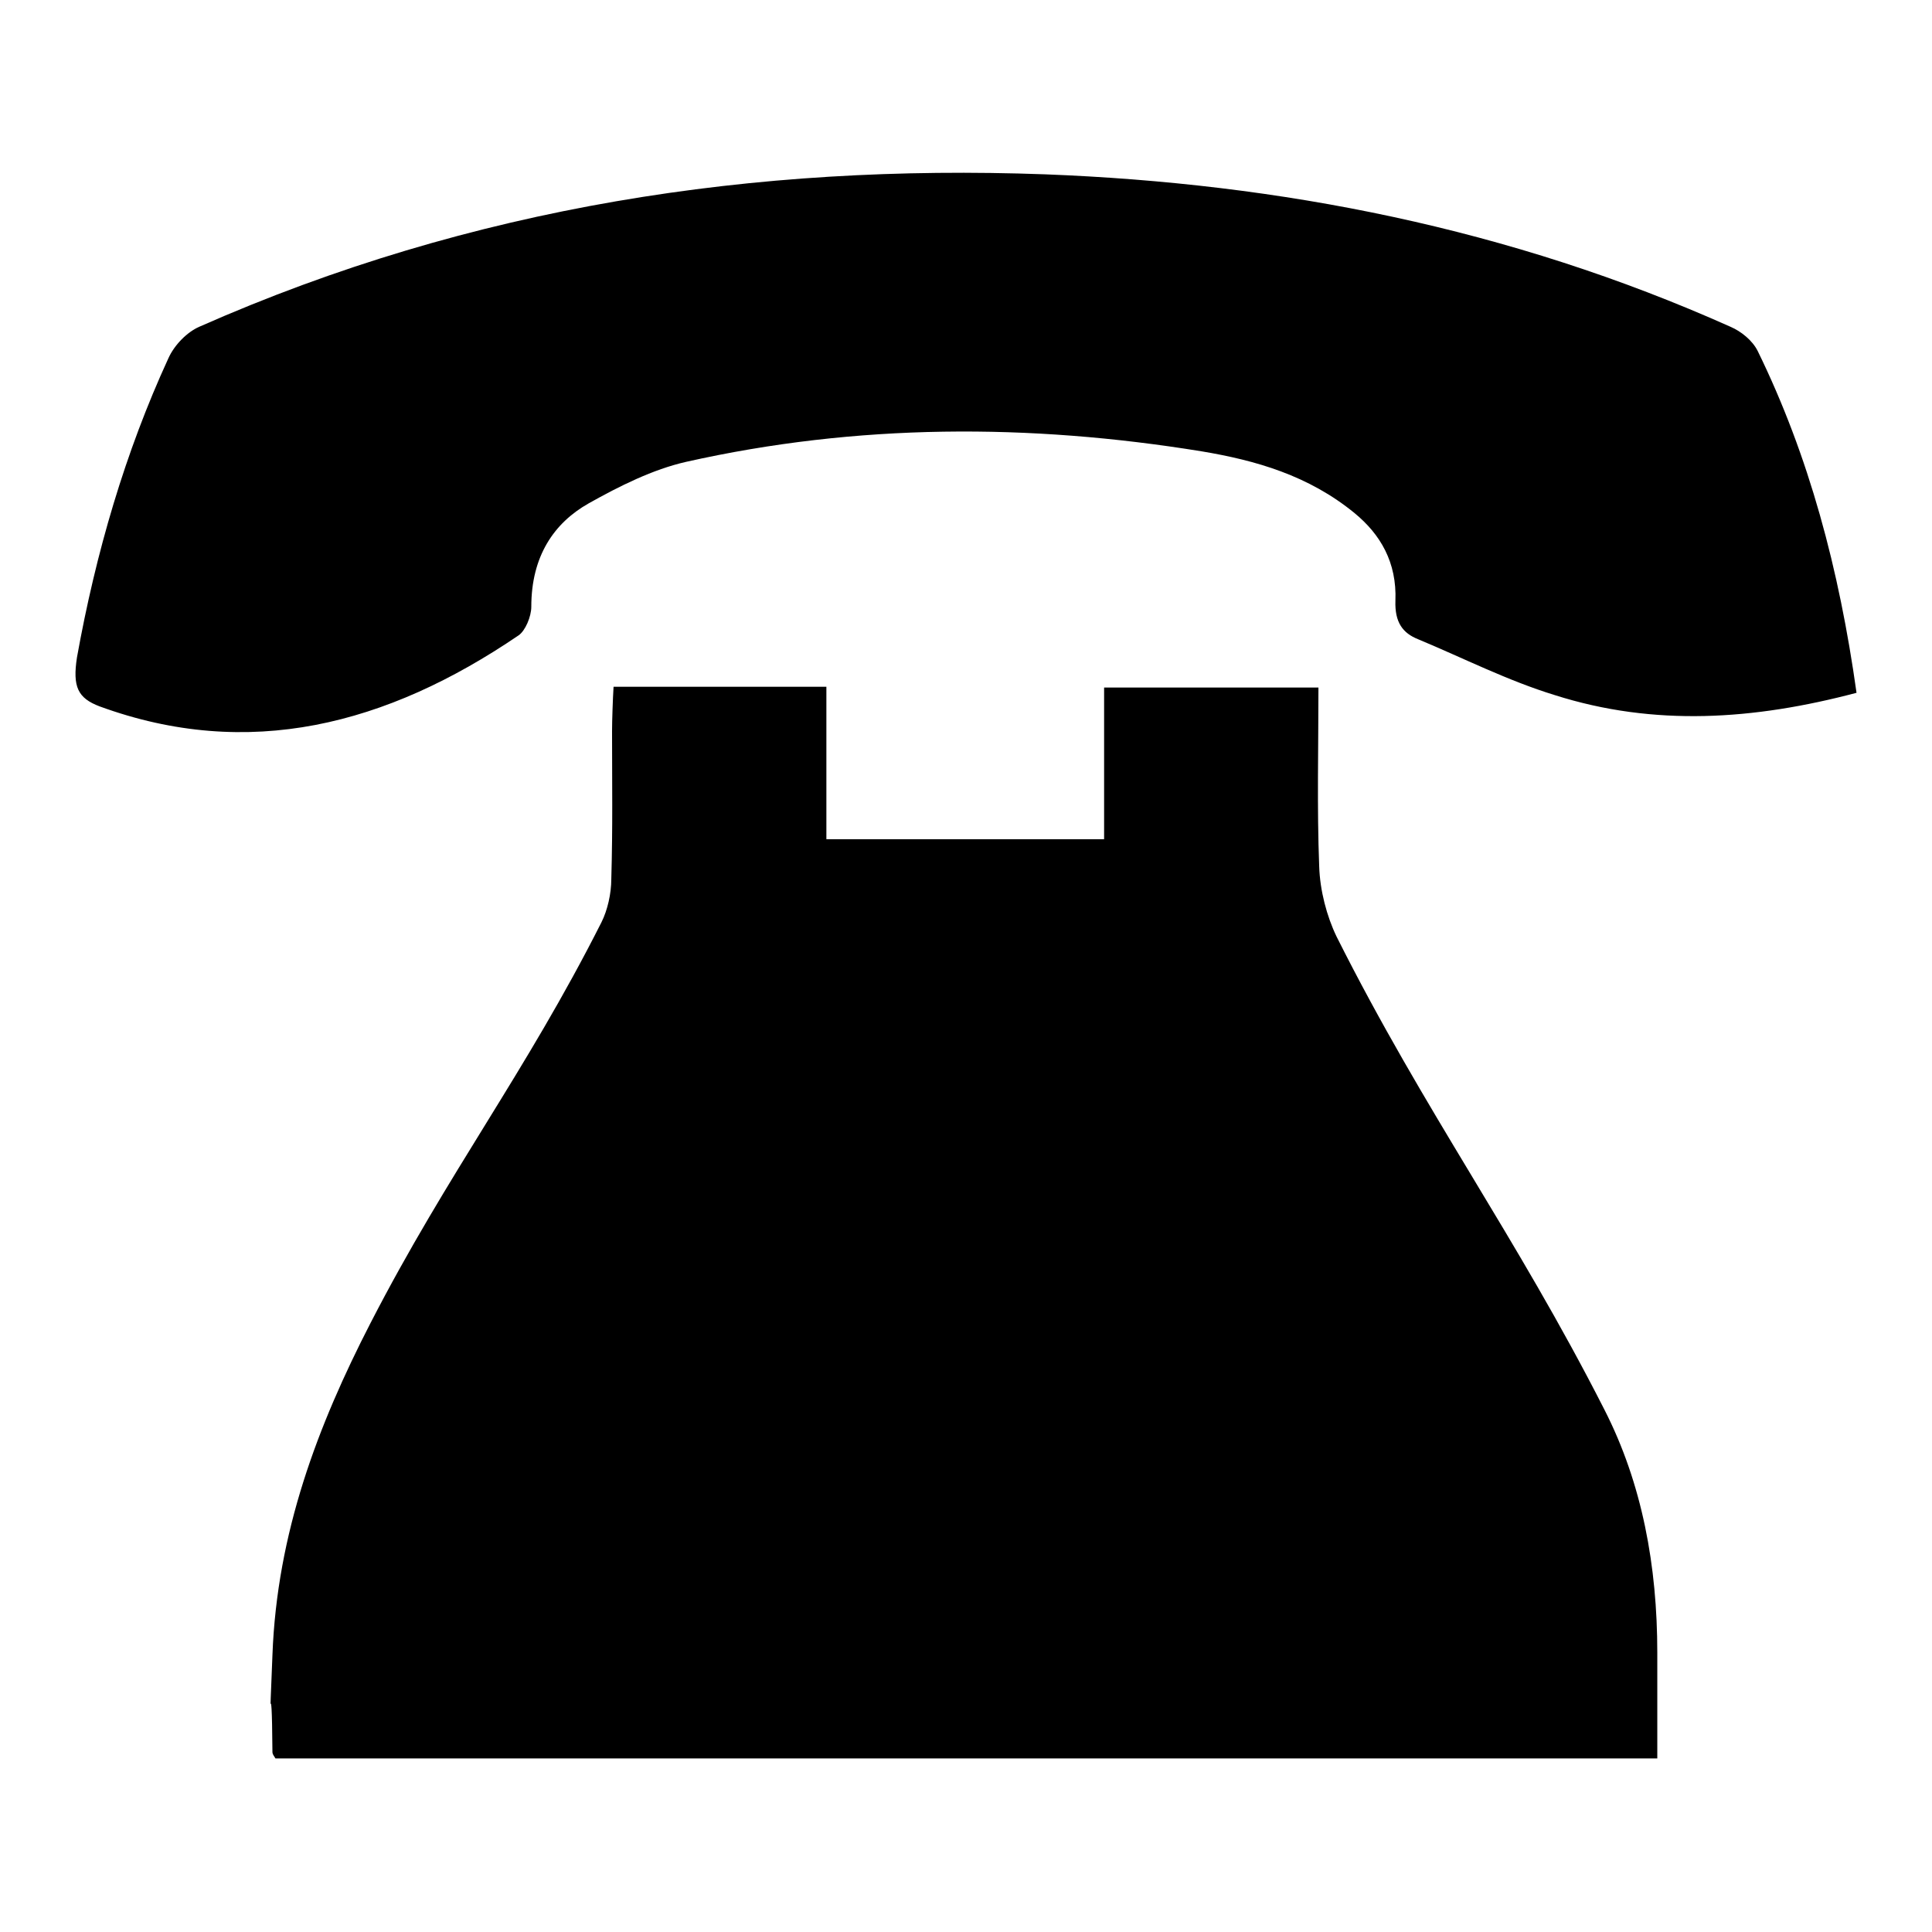
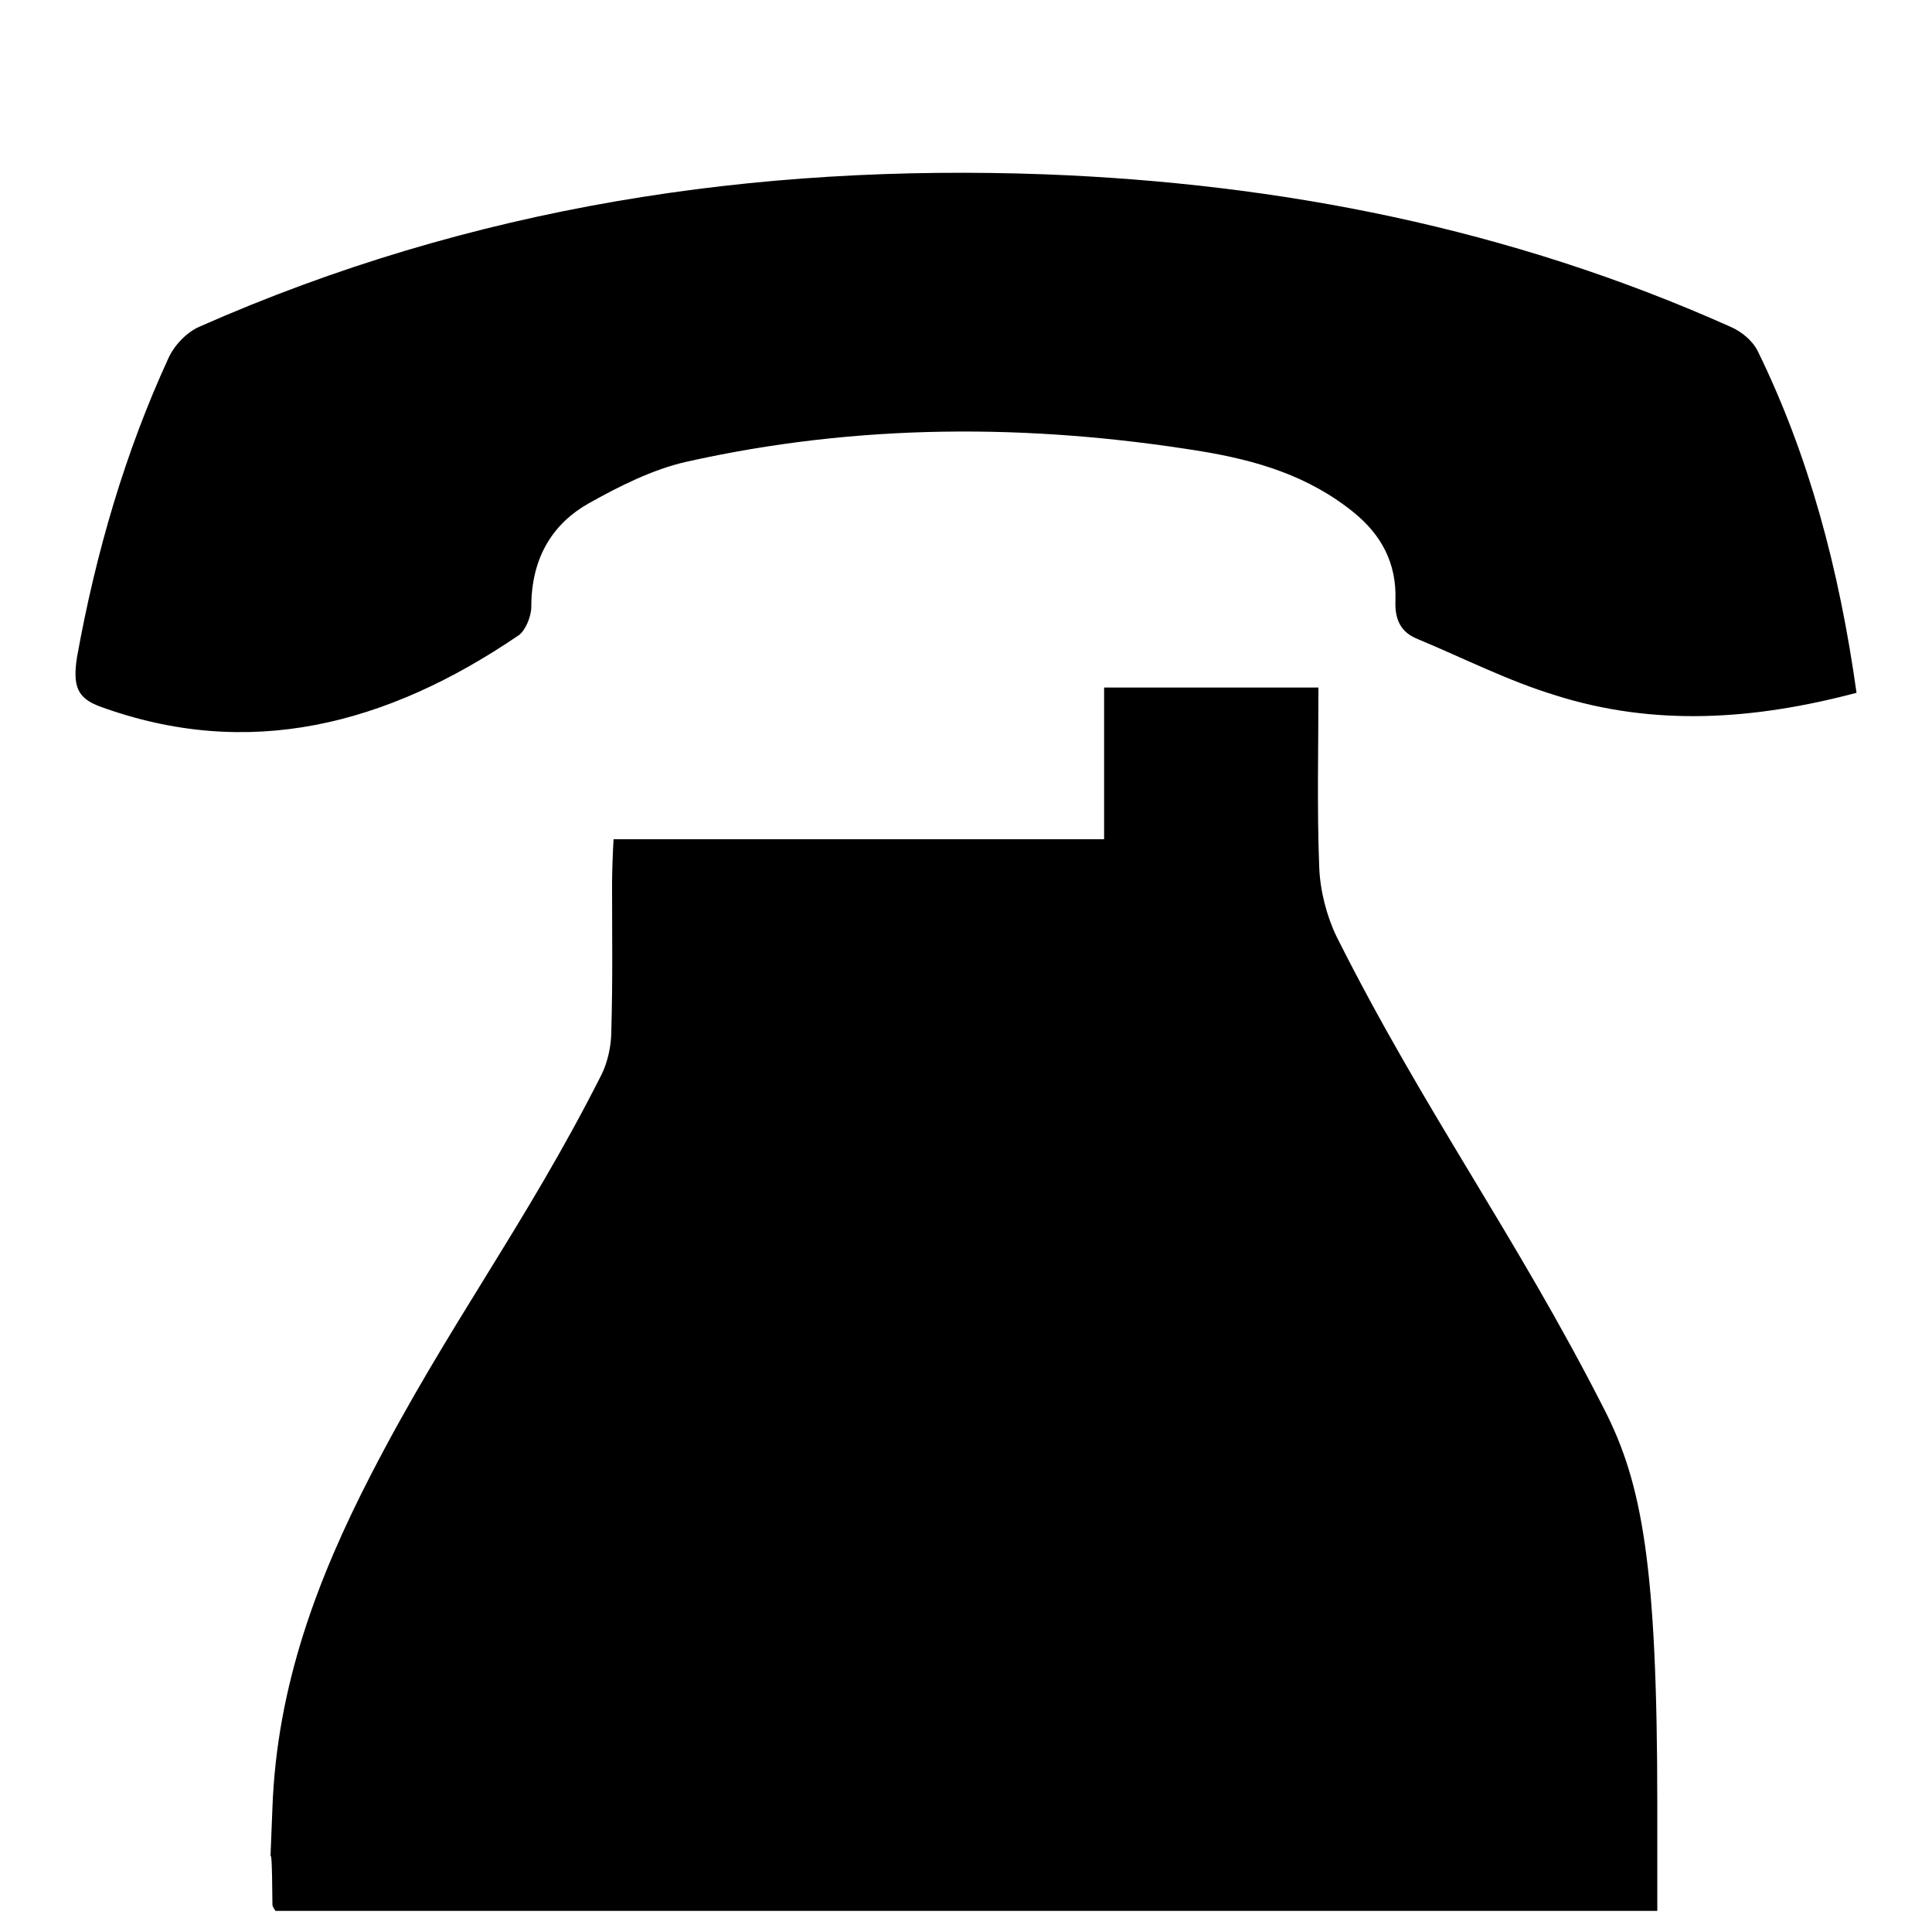
<svg xmlns="http://www.w3.org/2000/svg" version="1.1" x="0px" y="0px" viewBox="0 0 256 256" enable-background="new 0 0 256 256" xml:space="preserve">
  <g>
    <g>
-       <path fill="#000000" d="M212.6,186.8c-11.8-23.2-23.8-39.4-35.5-62.7c-1.3-2.7-2.2-6.1-2.3-9.3c-0.3-7.8-0.1-15.7-0.1-23.7h-28.4v20.1h-36.8V91H81.3c-0.1,1.6-0.2,4.5-0.2,5.9c0,7,0.1,12.6-0.1,19.6c0,1.9-0.5,4.1-1.3,5.7c-10.1,20-20.3,33.1-30.6,53.1c-7,13.6-12.4,27.8-13,44c-0.5,13-0.1-0.1,0,12.9c0,0.2,0.2,0.5,0.4,0.8h183.1c0-13.6,0-0.7,0-14C219.6,207.5,217.6,196.6,212.6,186.8z M13.2,93.6c19.7,7.2,38,2.5,55.5-9.4c0.9-0.6,1.7-2.5,1.7-3.8c0-6.7,3-11.1,7.6-13.7c4.1-2.3,8.5-4.5,12.9-5.5c22.7-5.1,45.5-5.1,68.3-1.4c7.2,1.2,14.2,3.2,20.3,8.2c3.4,2.8,5.6,6.5,5.4,11.6c-0.1,2.9,1,4.3,3,5.1c6,2.5,11.9,5.5,18.1,7.4c13.2,4.2,26.4,3.3,40-0.3c-2.3-16.4-6.3-31.4-13.1-45.3c-0.7-1.4-2.2-2.6-3.6-3.2c-29.3-13.1-59.7-19-90.8-20.2c-38.4-1.4-75.9,4.2-112.1,20.2c-1.6,0.7-3.3,2.4-4.1,4.2c-5.7,12.4-9.6,25.7-12.1,39.6C9.6,91,10.3,92.5,13.2,93.6z" />
+       <path fill="#000000" d="M212.6,186.8c-11.8-23.2-23.8-39.4-35.5-62.7c-1.3-2.7-2.2-6.1-2.3-9.3c-0.3-7.8-0.1-15.7-0.1-23.7h-28.4v20.1h-36.8H81.3c-0.1,1.6-0.2,4.5-0.2,5.9c0,7,0.1,12.6-0.1,19.6c0,1.9-0.5,4.1-1.3,5.7c-10.1,20-20.3,33.1-30.6,53.1c-7,13.6-12.4,27.8-13,44c-0.5,13-0.1-0.1,0,12.9c0,0.2,0.2,0.5,0.4,0.8h183.1c0-13.6,0-0.7,0-14C219.6,207.5,217.6,196.6,212.6,186.8z M13.2,93.6c19.7,7.2,38,2.5,55.5-9.4c0.9-0.6,1.7-2.5,1.7-3.8c0-6.7,3-11.1,7.6-13.7c4.1-2.3,8.5-4.5,12.9-5.5c22.7-5.1,45.5-5.1,68.3-1.4c7.2,1.2,14.2,3.2,20.3,8.2c3.4,2.8,5.6,6.5,5.4,11.6c-0.1,2.9,1,4.3,3,5.1c6,2.5,11.9,5.5,18.1,7.4c13.2,4.2,26.4,3.3,40-0.3c-2.3-16.4-6.3-31.4-13.1-45.3c-0.7-1.4-2.2-2.6-3.6-3.2c-29.3-13.1-59.7-19-90.8-20.2c-38.4-1.4-75.9,4.2-112.1,20.2c-1.6,0.7-3.3,2.4-4.1,4.2c-5.7,12.4-9.6,25.7-12.1,39.6C9.6,91,10.3,92.5,13.2,93.6z" />
    </g>
  </g>
</svg>